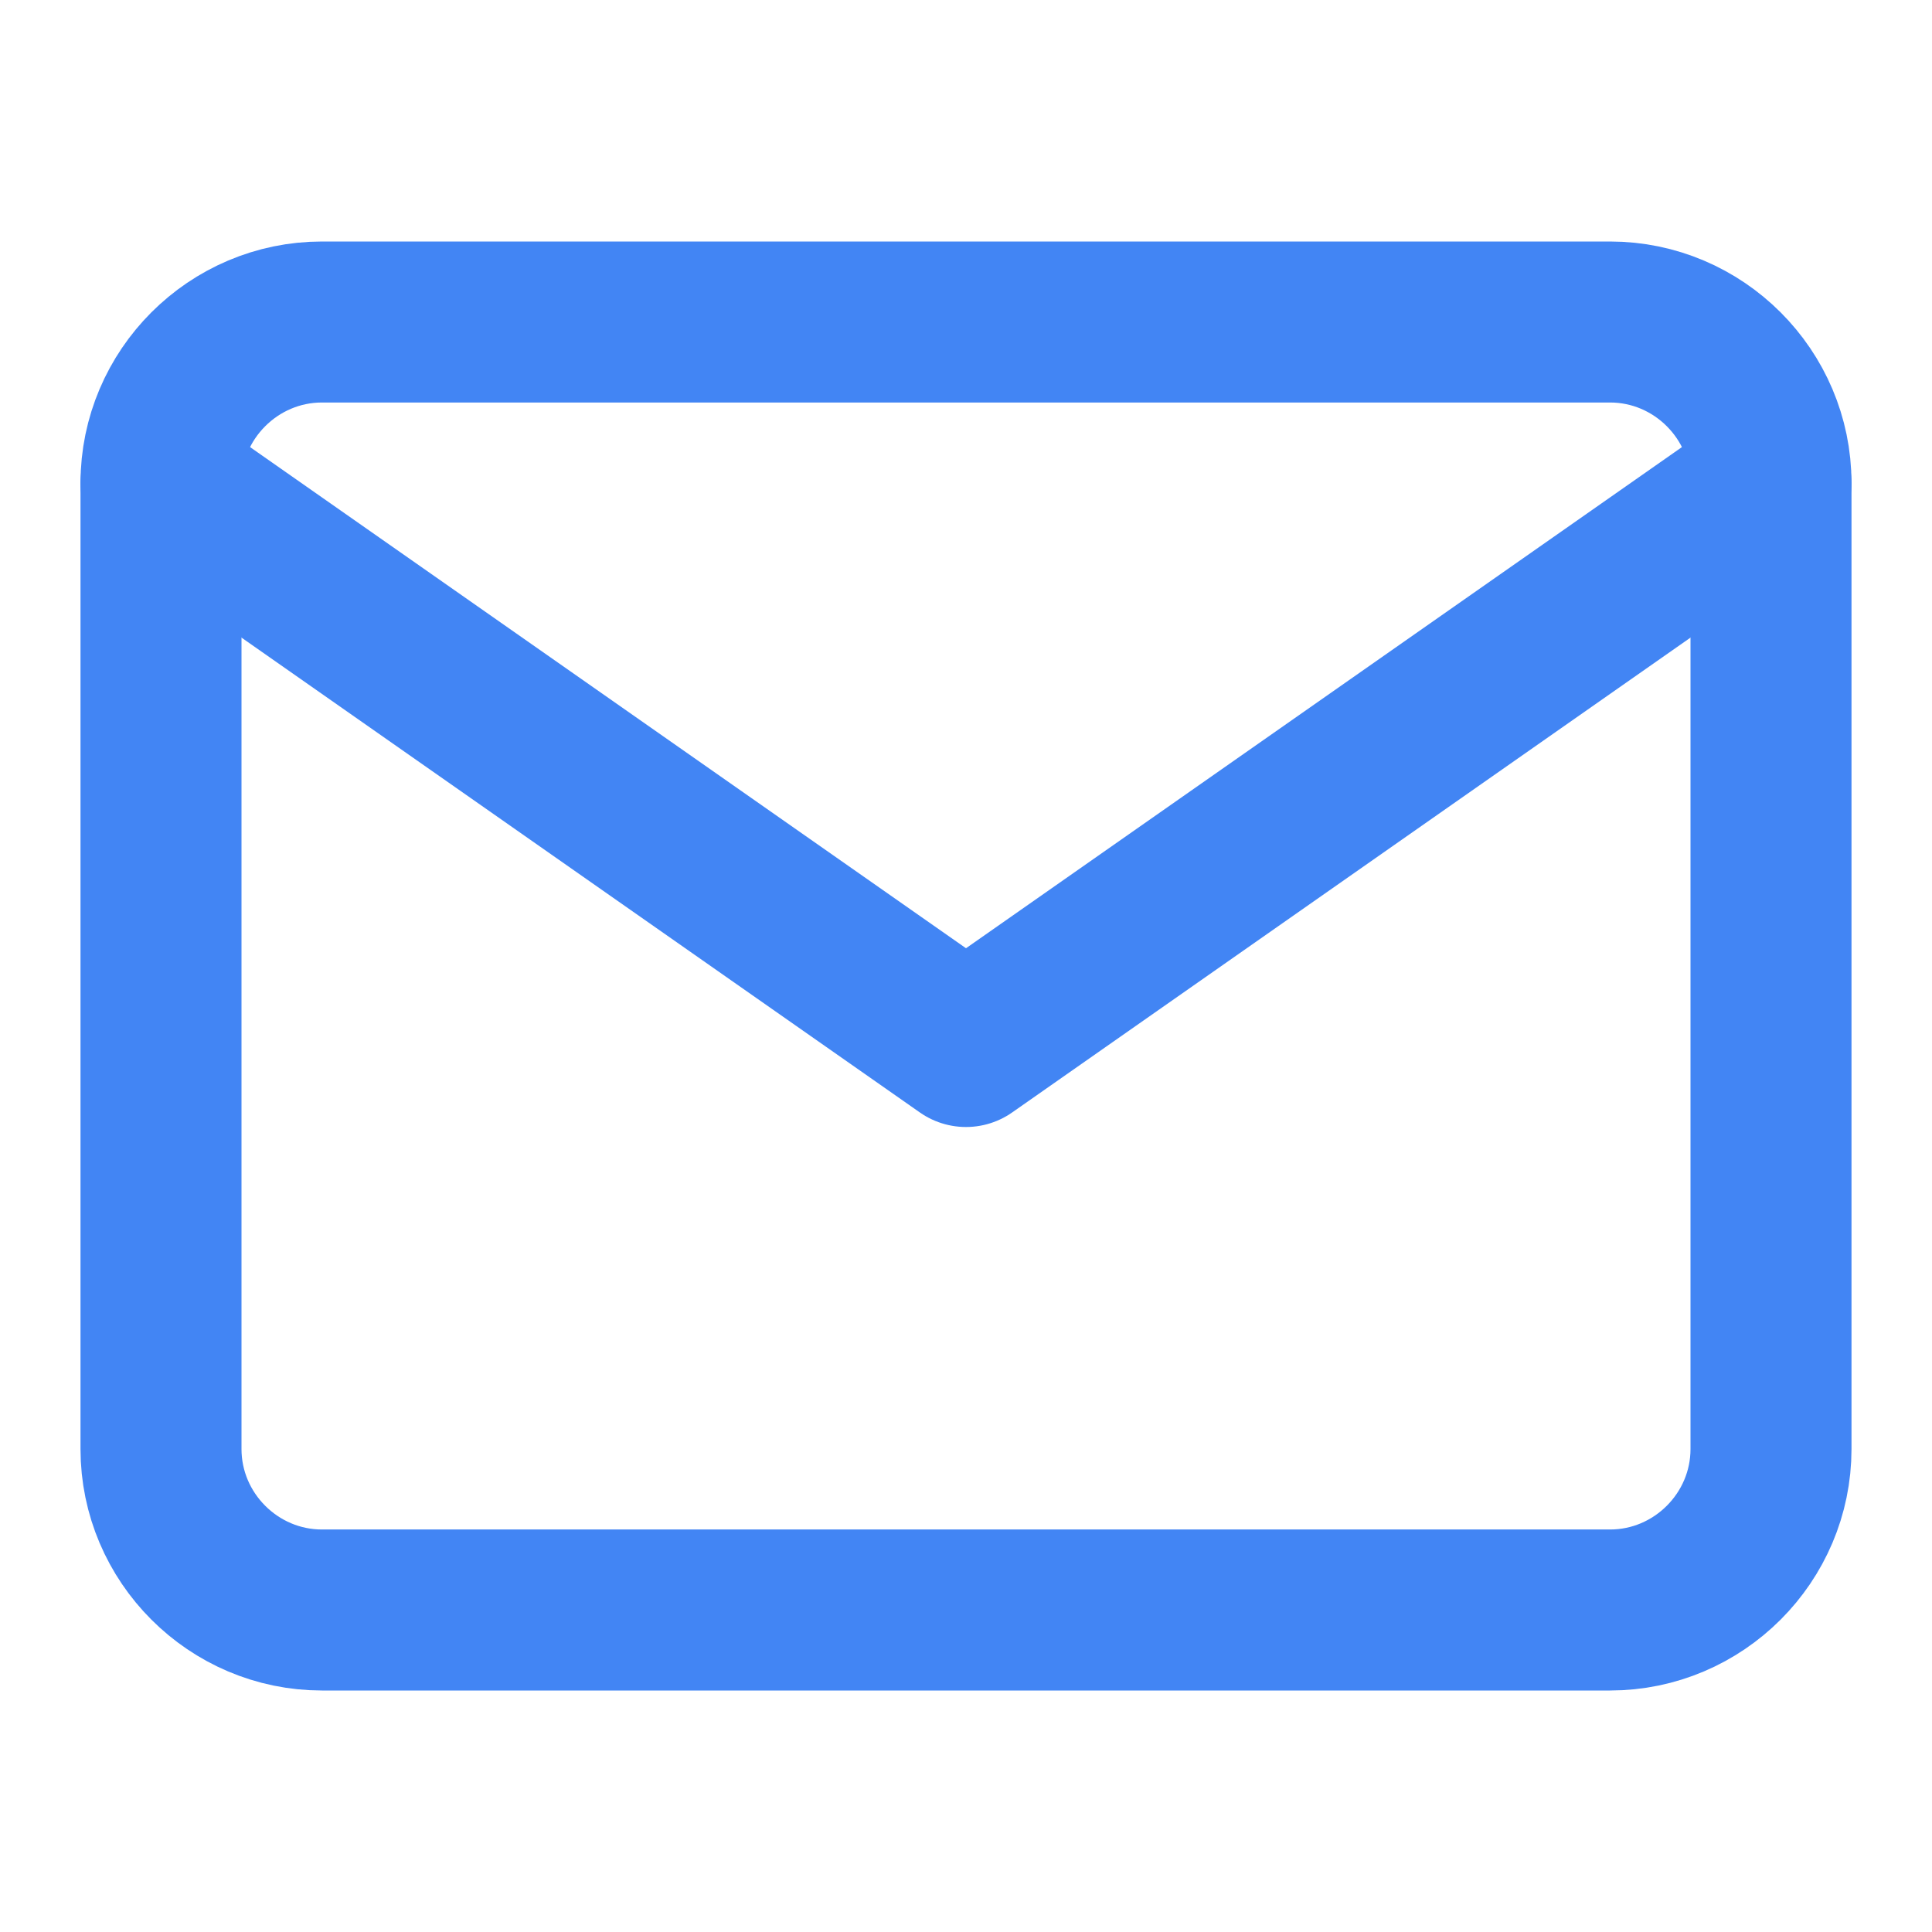
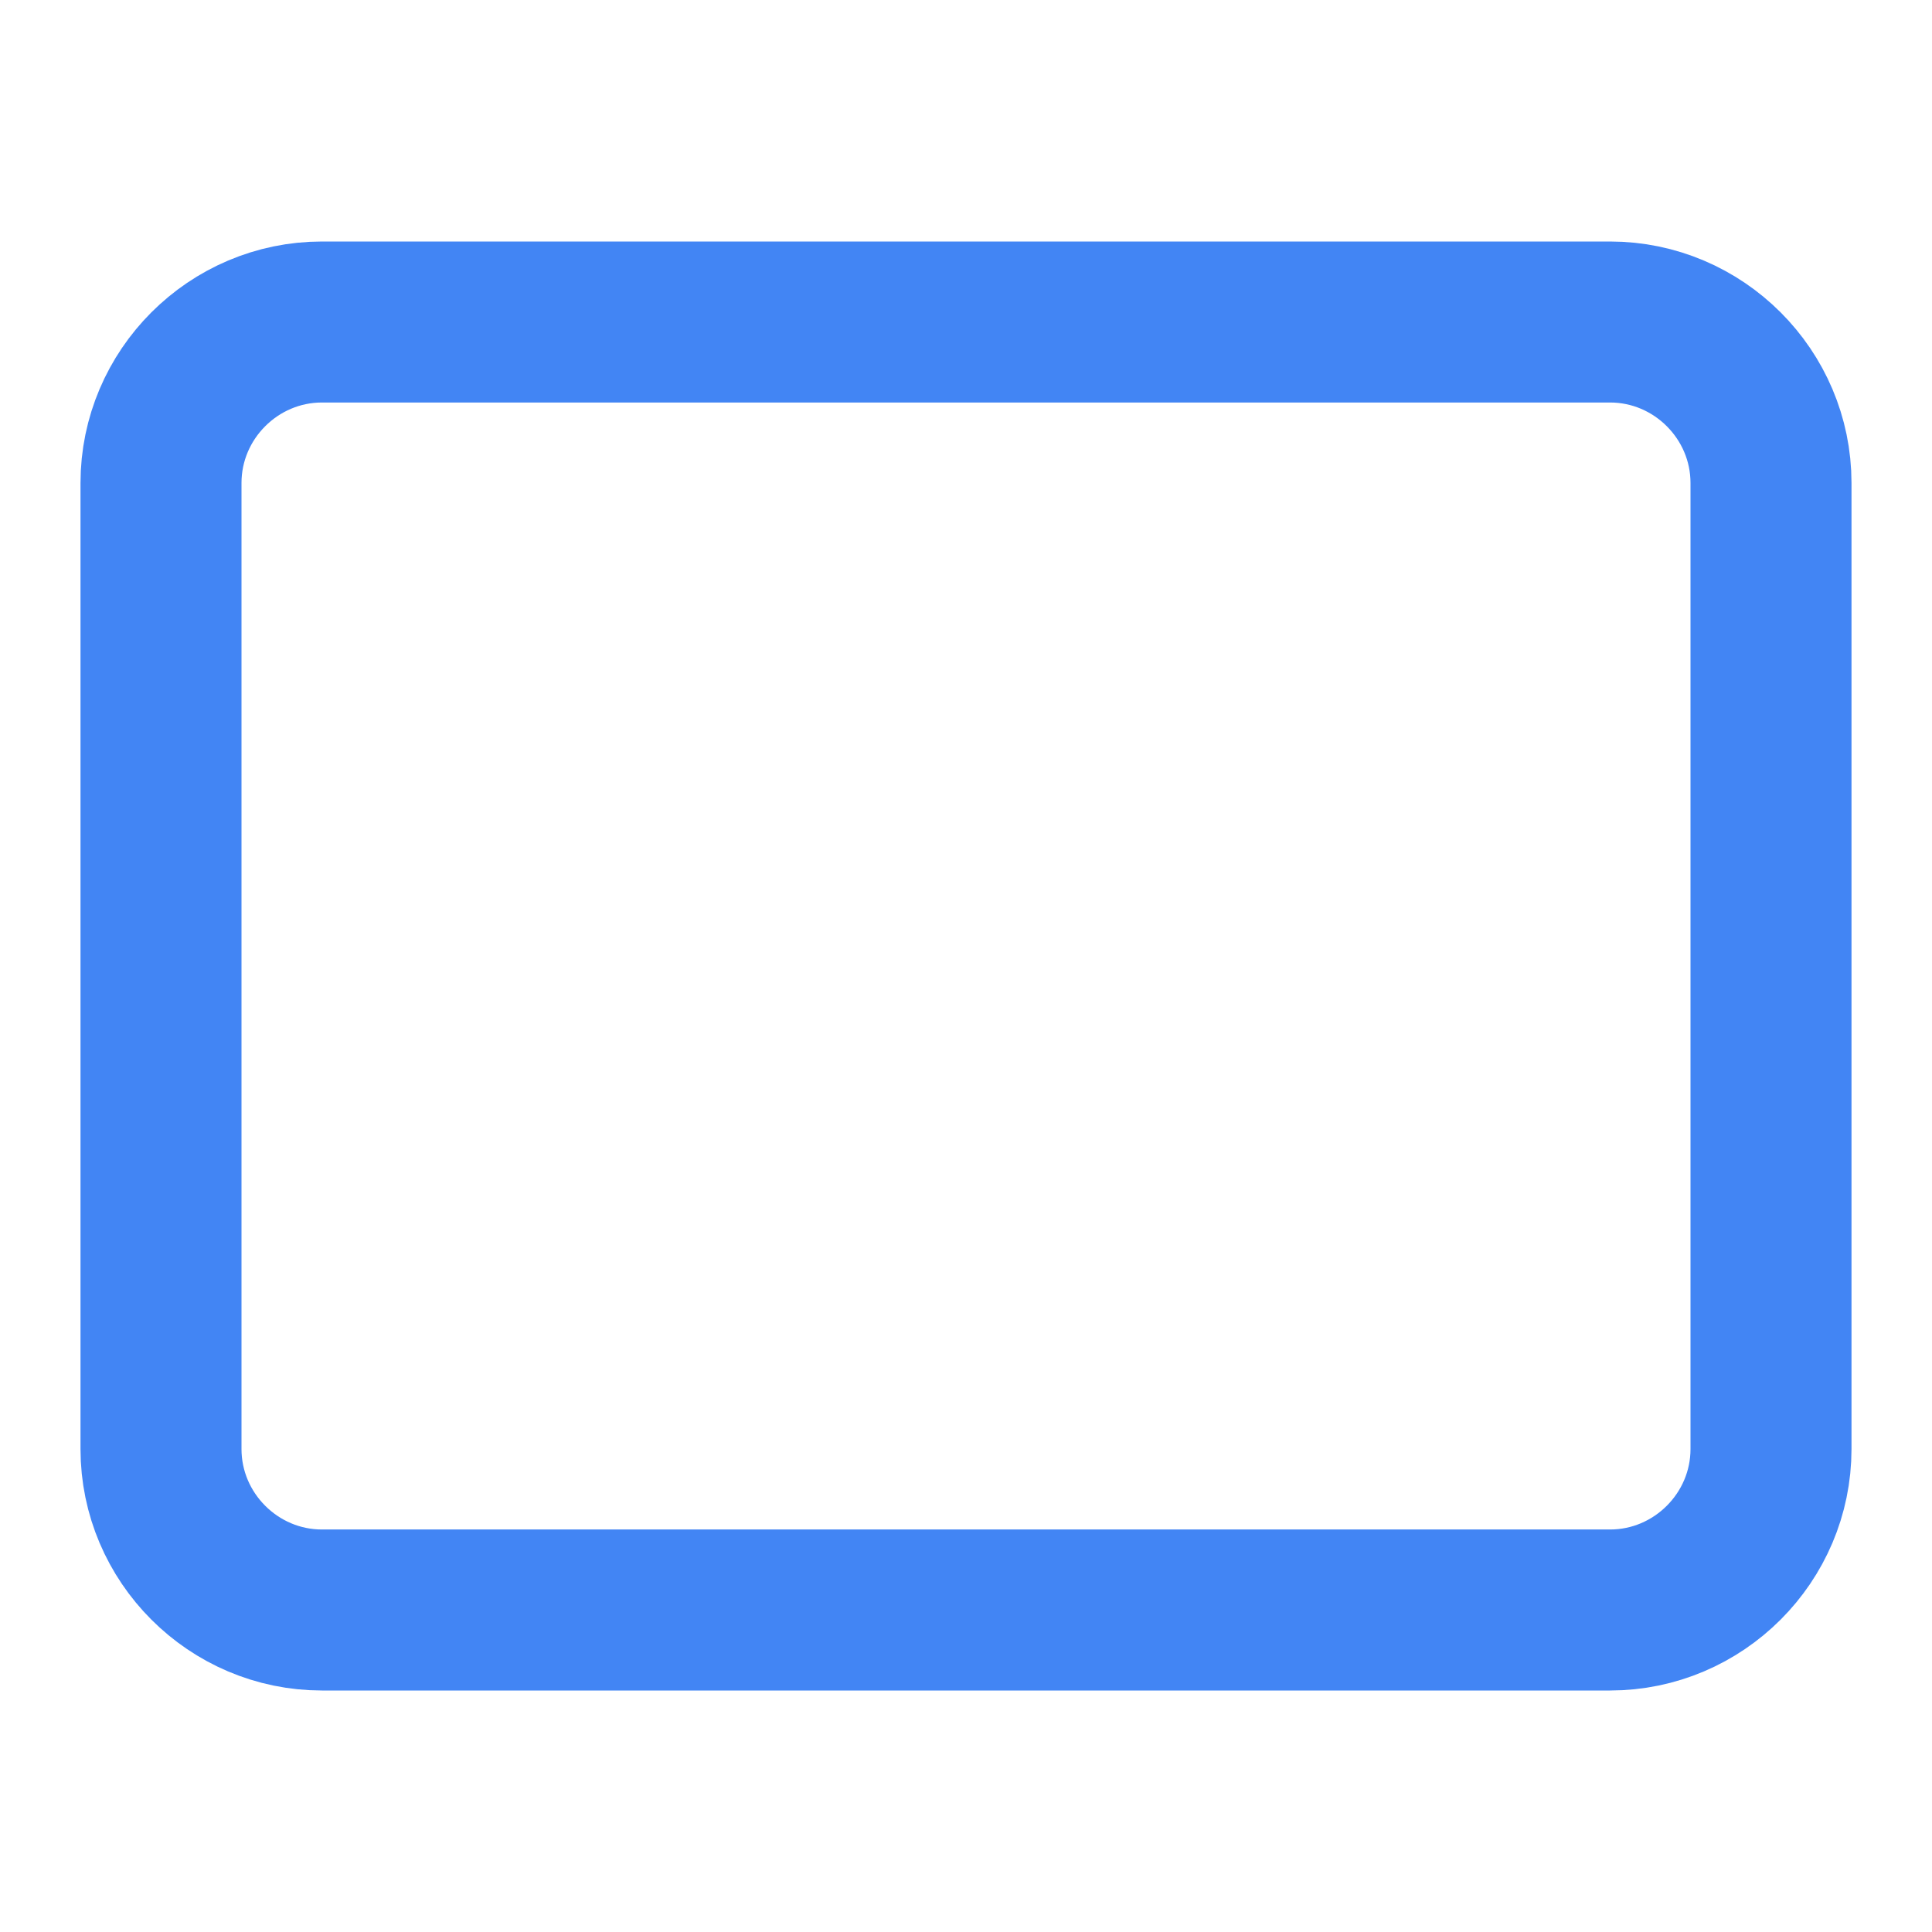
<svg xmlns="http://www.w3.org/2000/svg" width="24" height="24" viewBox="0 0 24 24" fill="none">
  <path d="M4 4H20C21.1 4 22 4.9 22 6V18C22 19.1 21.1 20 20 20H4C2.9 20 2 19.1 2 18V6C2 4.9 2.9 4 4 4Z" stroke="#4285F4" stroke-width="2" stroke-linecap="round" stroke-linejoin="round" />
-   <path d="M22 6L12 13L2 6" stroke="#4285F4" stroke-width="2" stroke-linecap="round" stroke-linejoin="round" />
</svg>